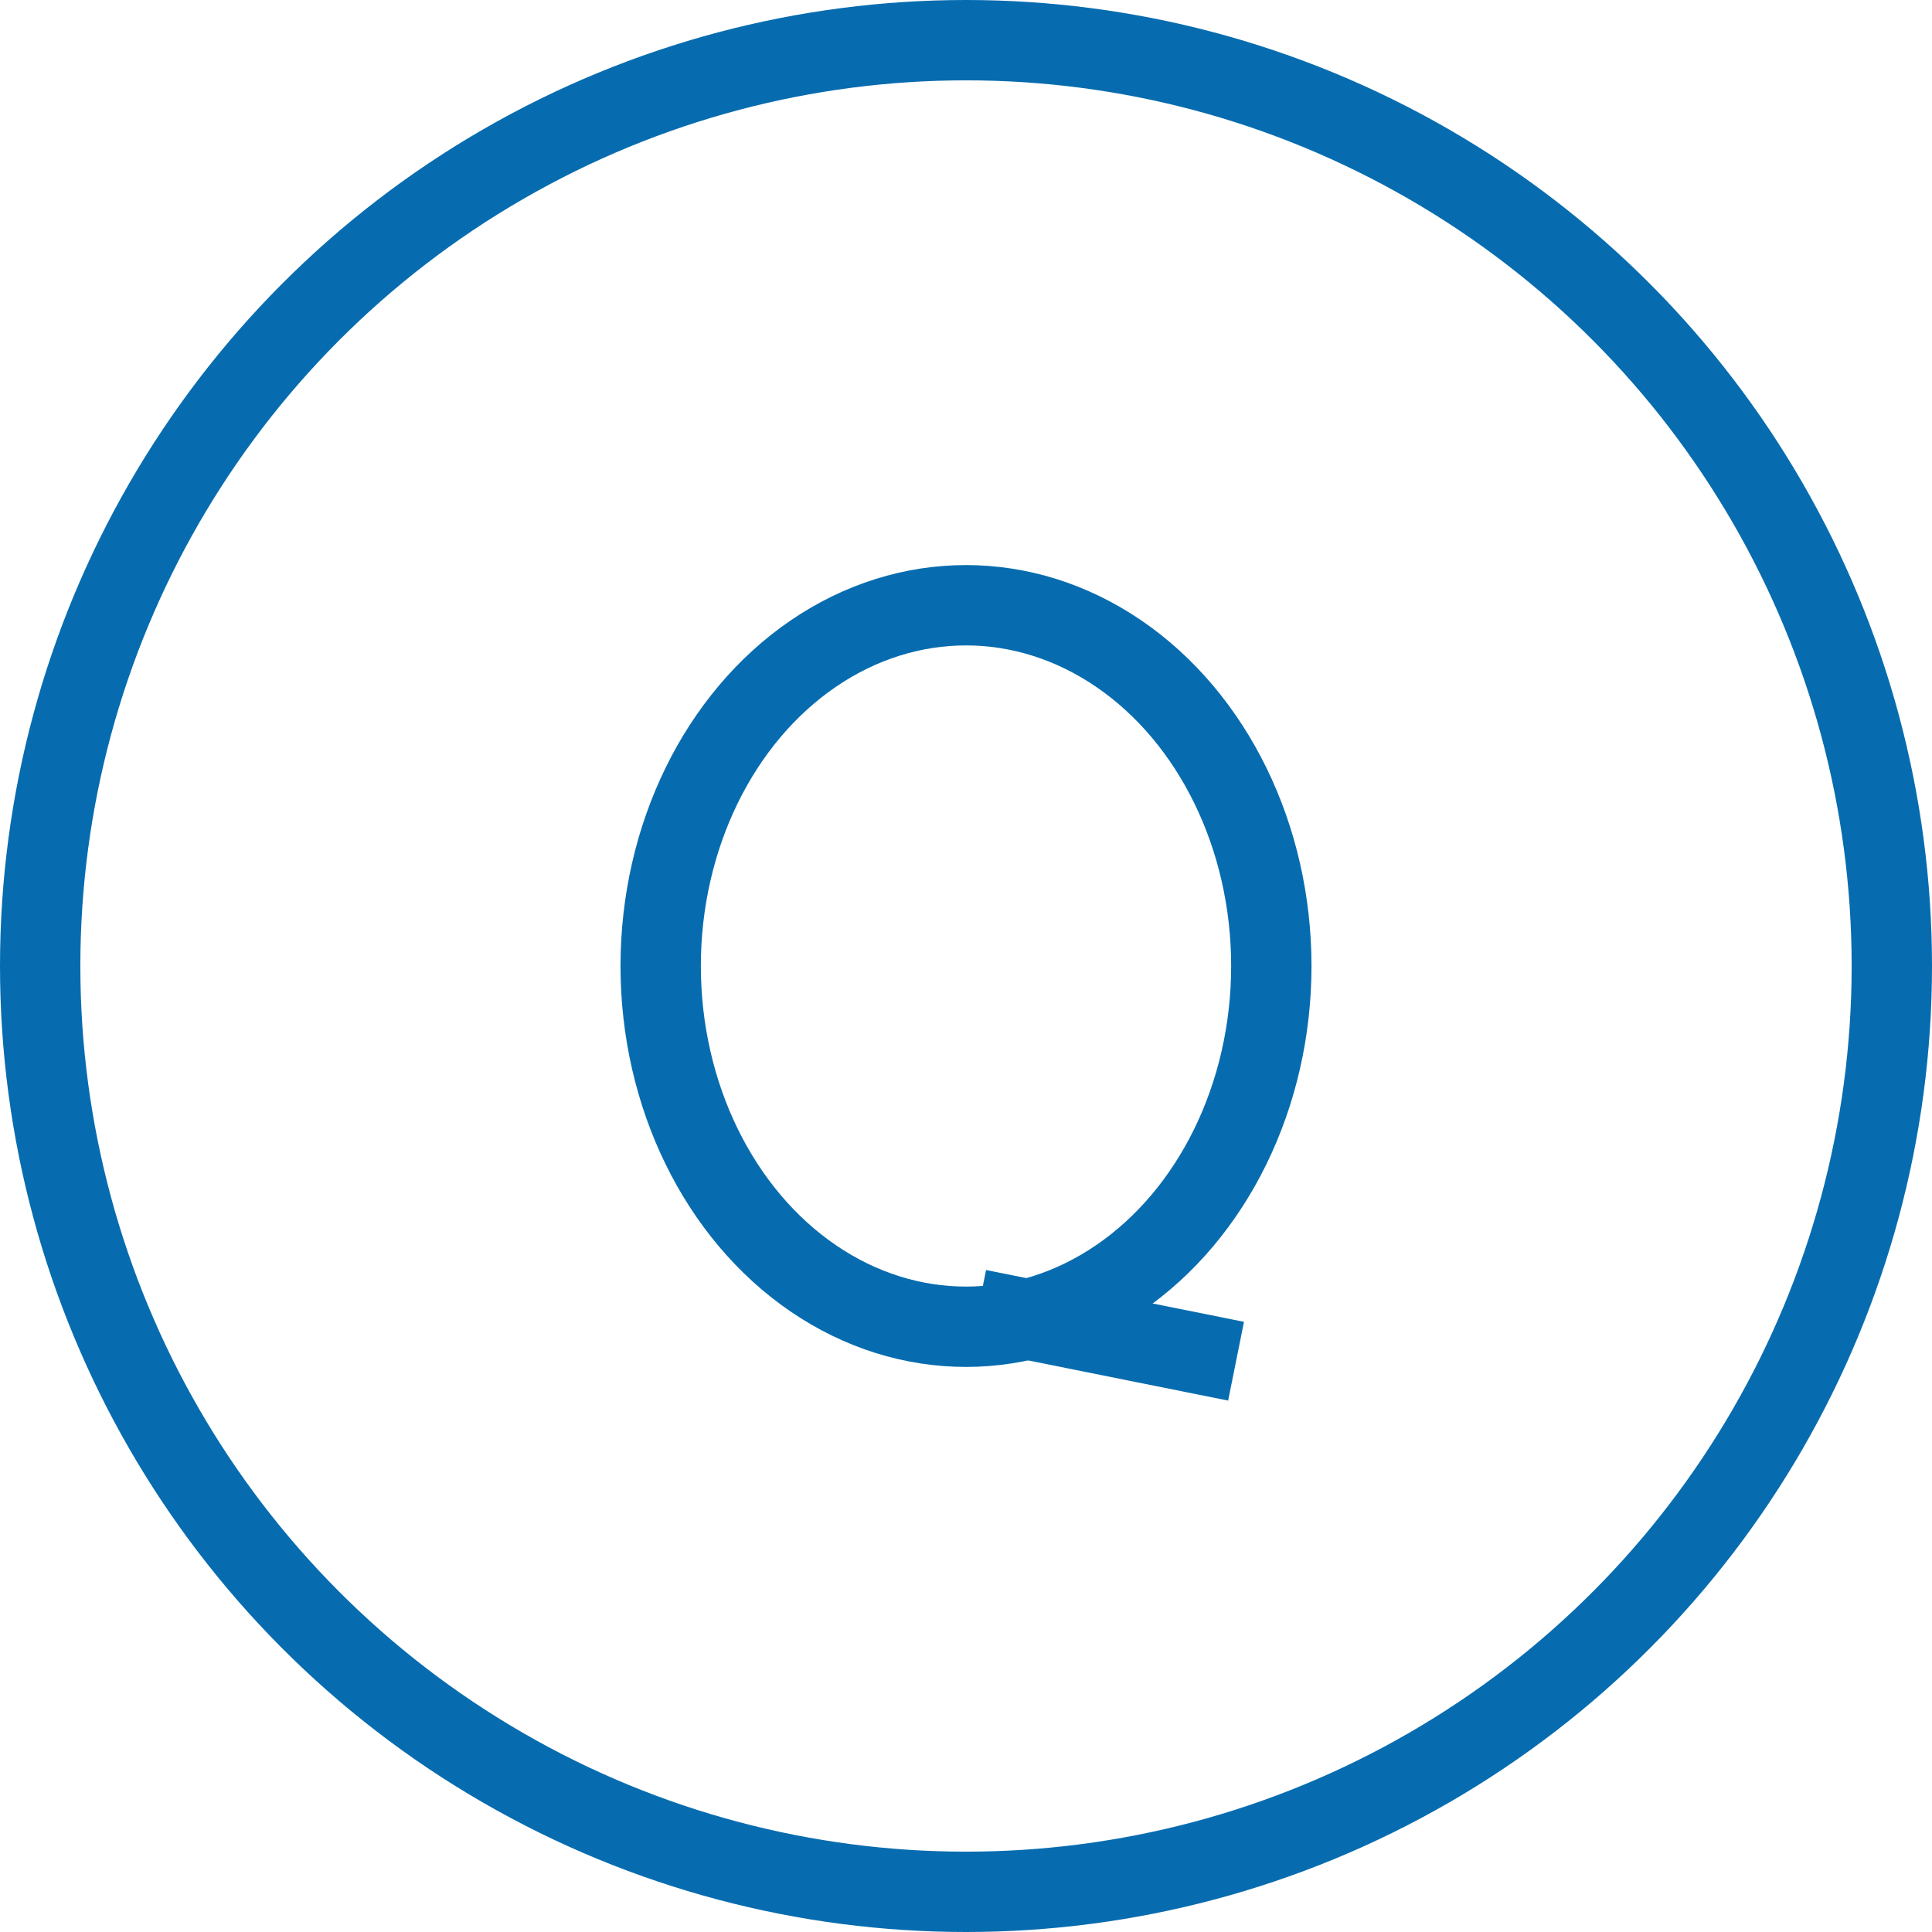
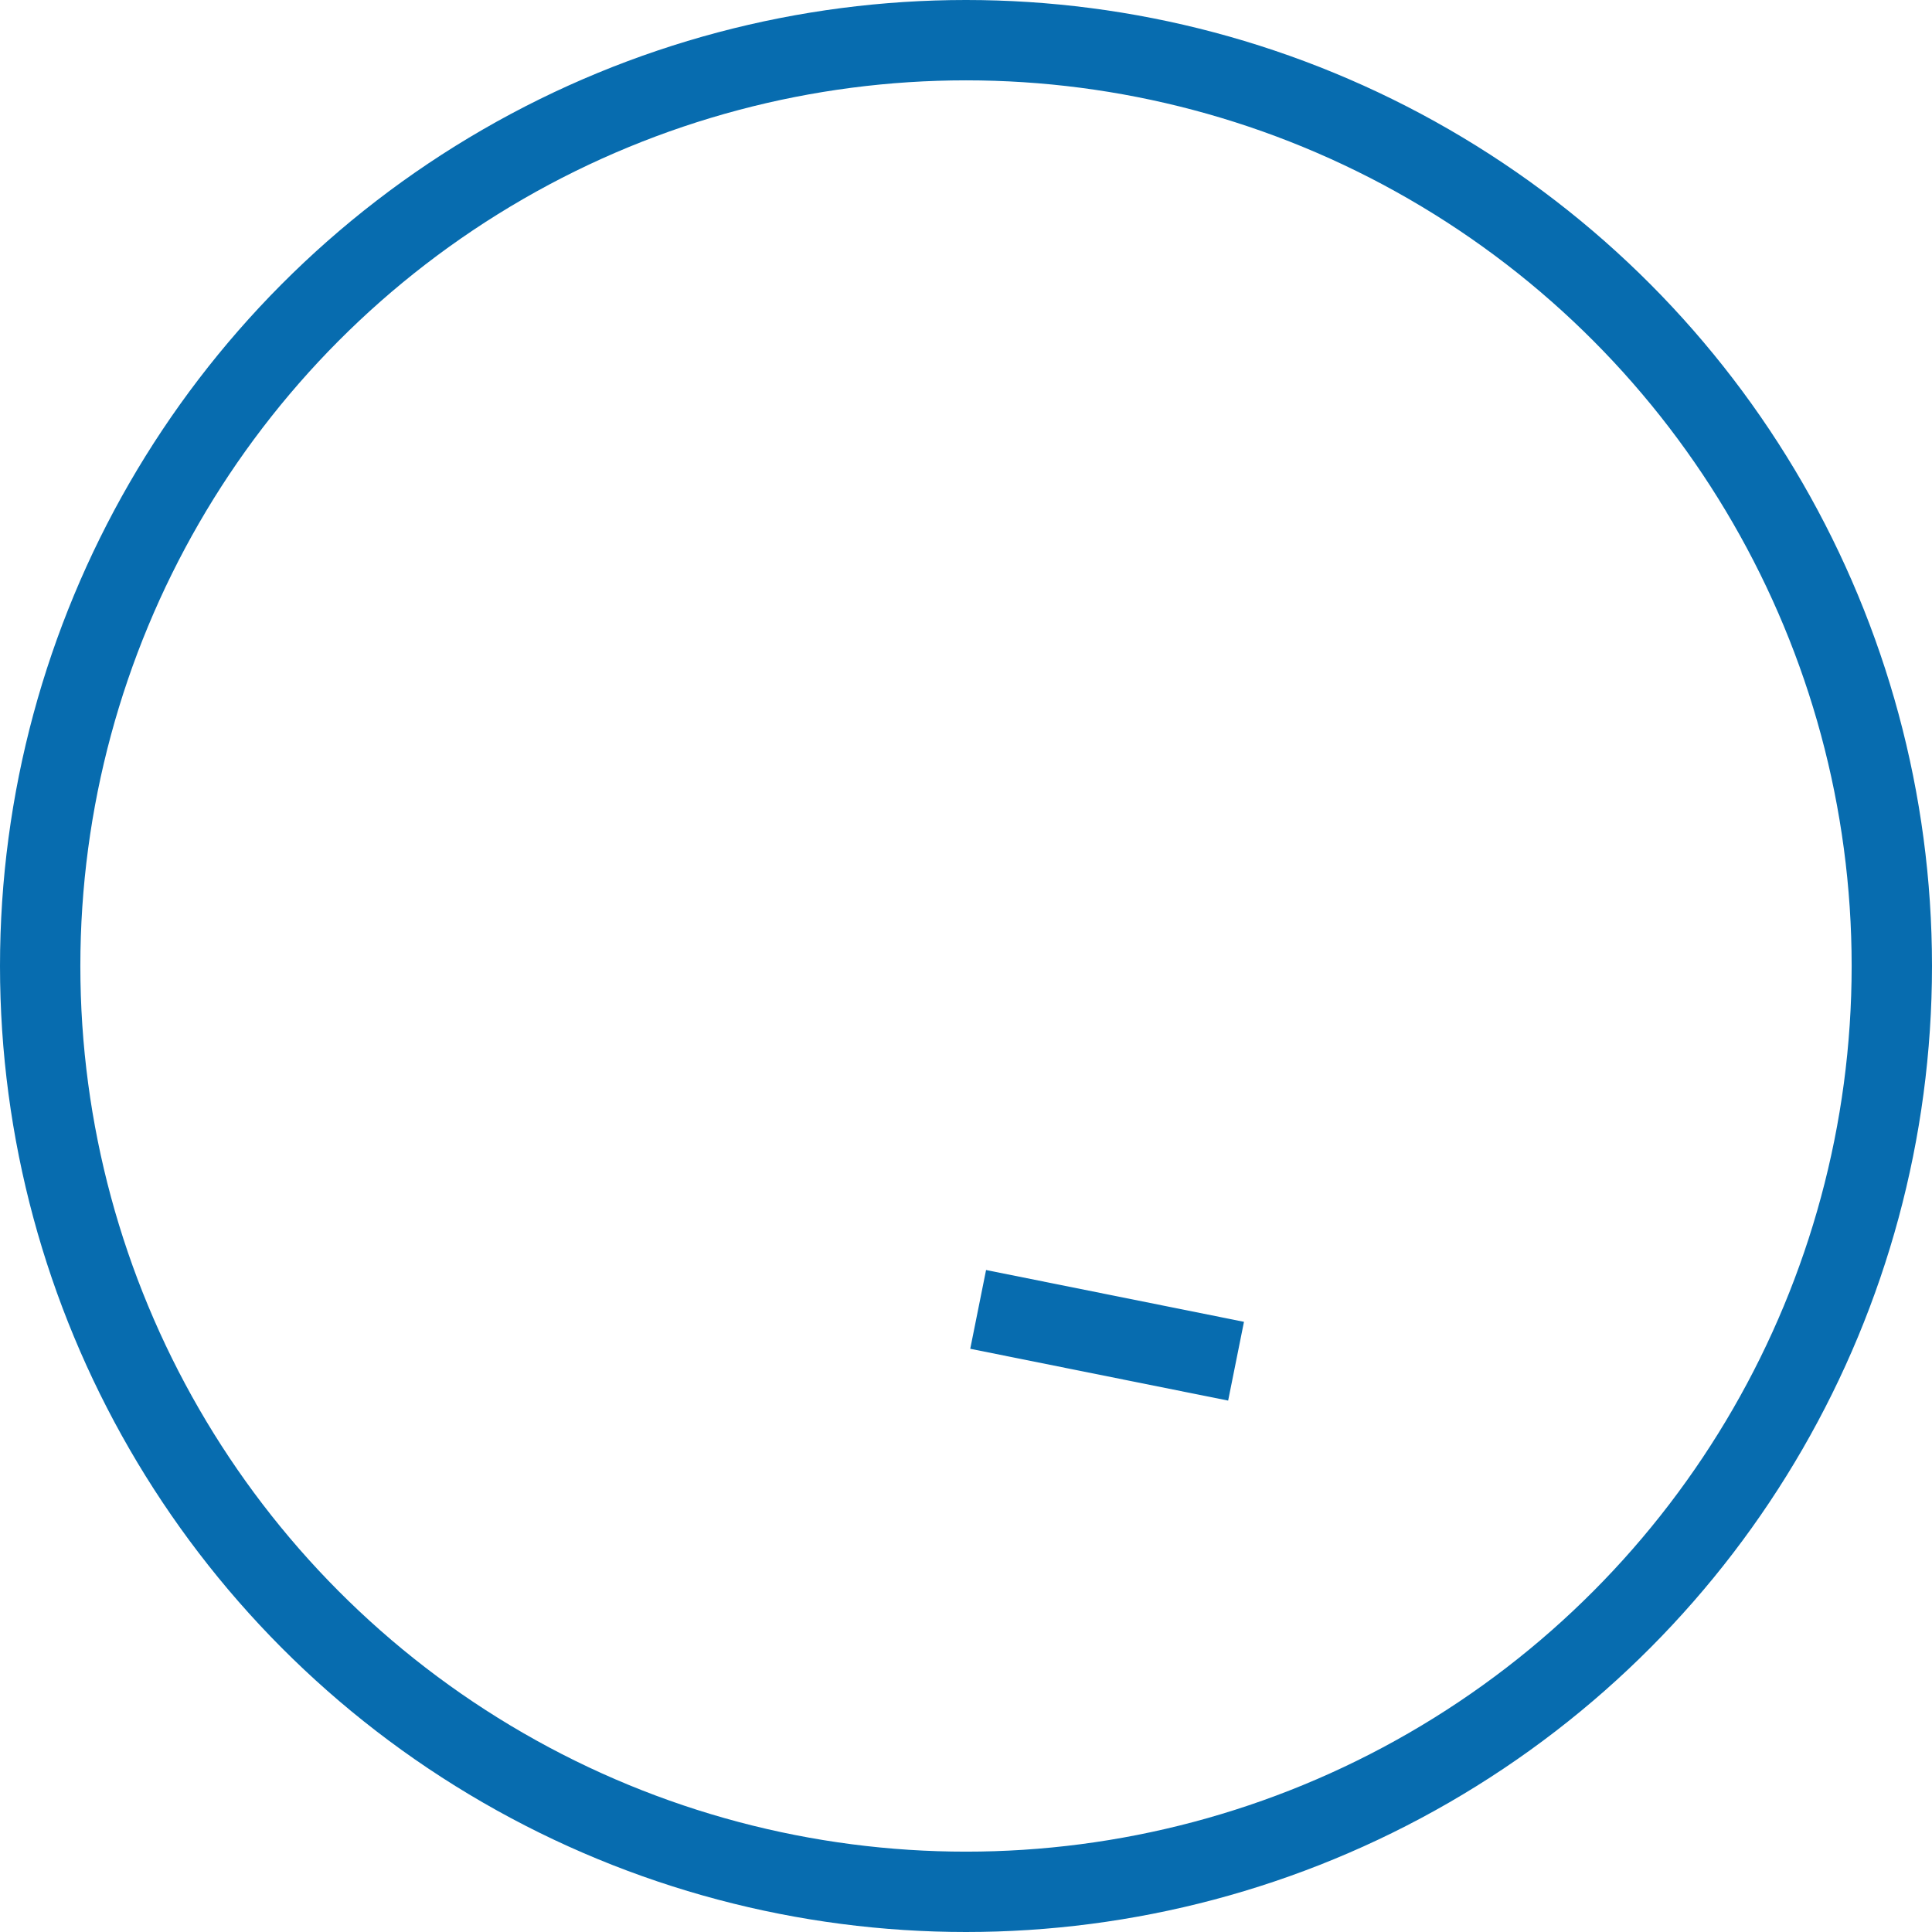
<svg xmlns="http://www.w3.org/2000/svg" width="47.996" height="47.996" viewBox="0 0 47.996 47.996">
  <g id="question" transform="translate(0.998 0.998)">
-     <ellipse id="楕円形_5" data-name="楕円形 5" cx="7.585" cy="8.962" rx="7.585" ry="8.962" transform="translate(15.415 14.038)" fill="none" stroke="#076caf" stroke-linejoin="round" stroke-width="1.996" />
    <line id="線_41" data-name="線 41" x2="6.407" y2="1.287" transform="translate(23.302 31.531)" fill="none" stroke="#076caf" stroke-linejoin="round" stroke-width="1.996" />
    <circle id="楕円形_6" data-name="楕円形 6" cx="23" cy="23" r="23" fill="none" stroke="#076caf" stroke-miterlimit="10" stroke-width="1.996" />
  </g>
</svg>